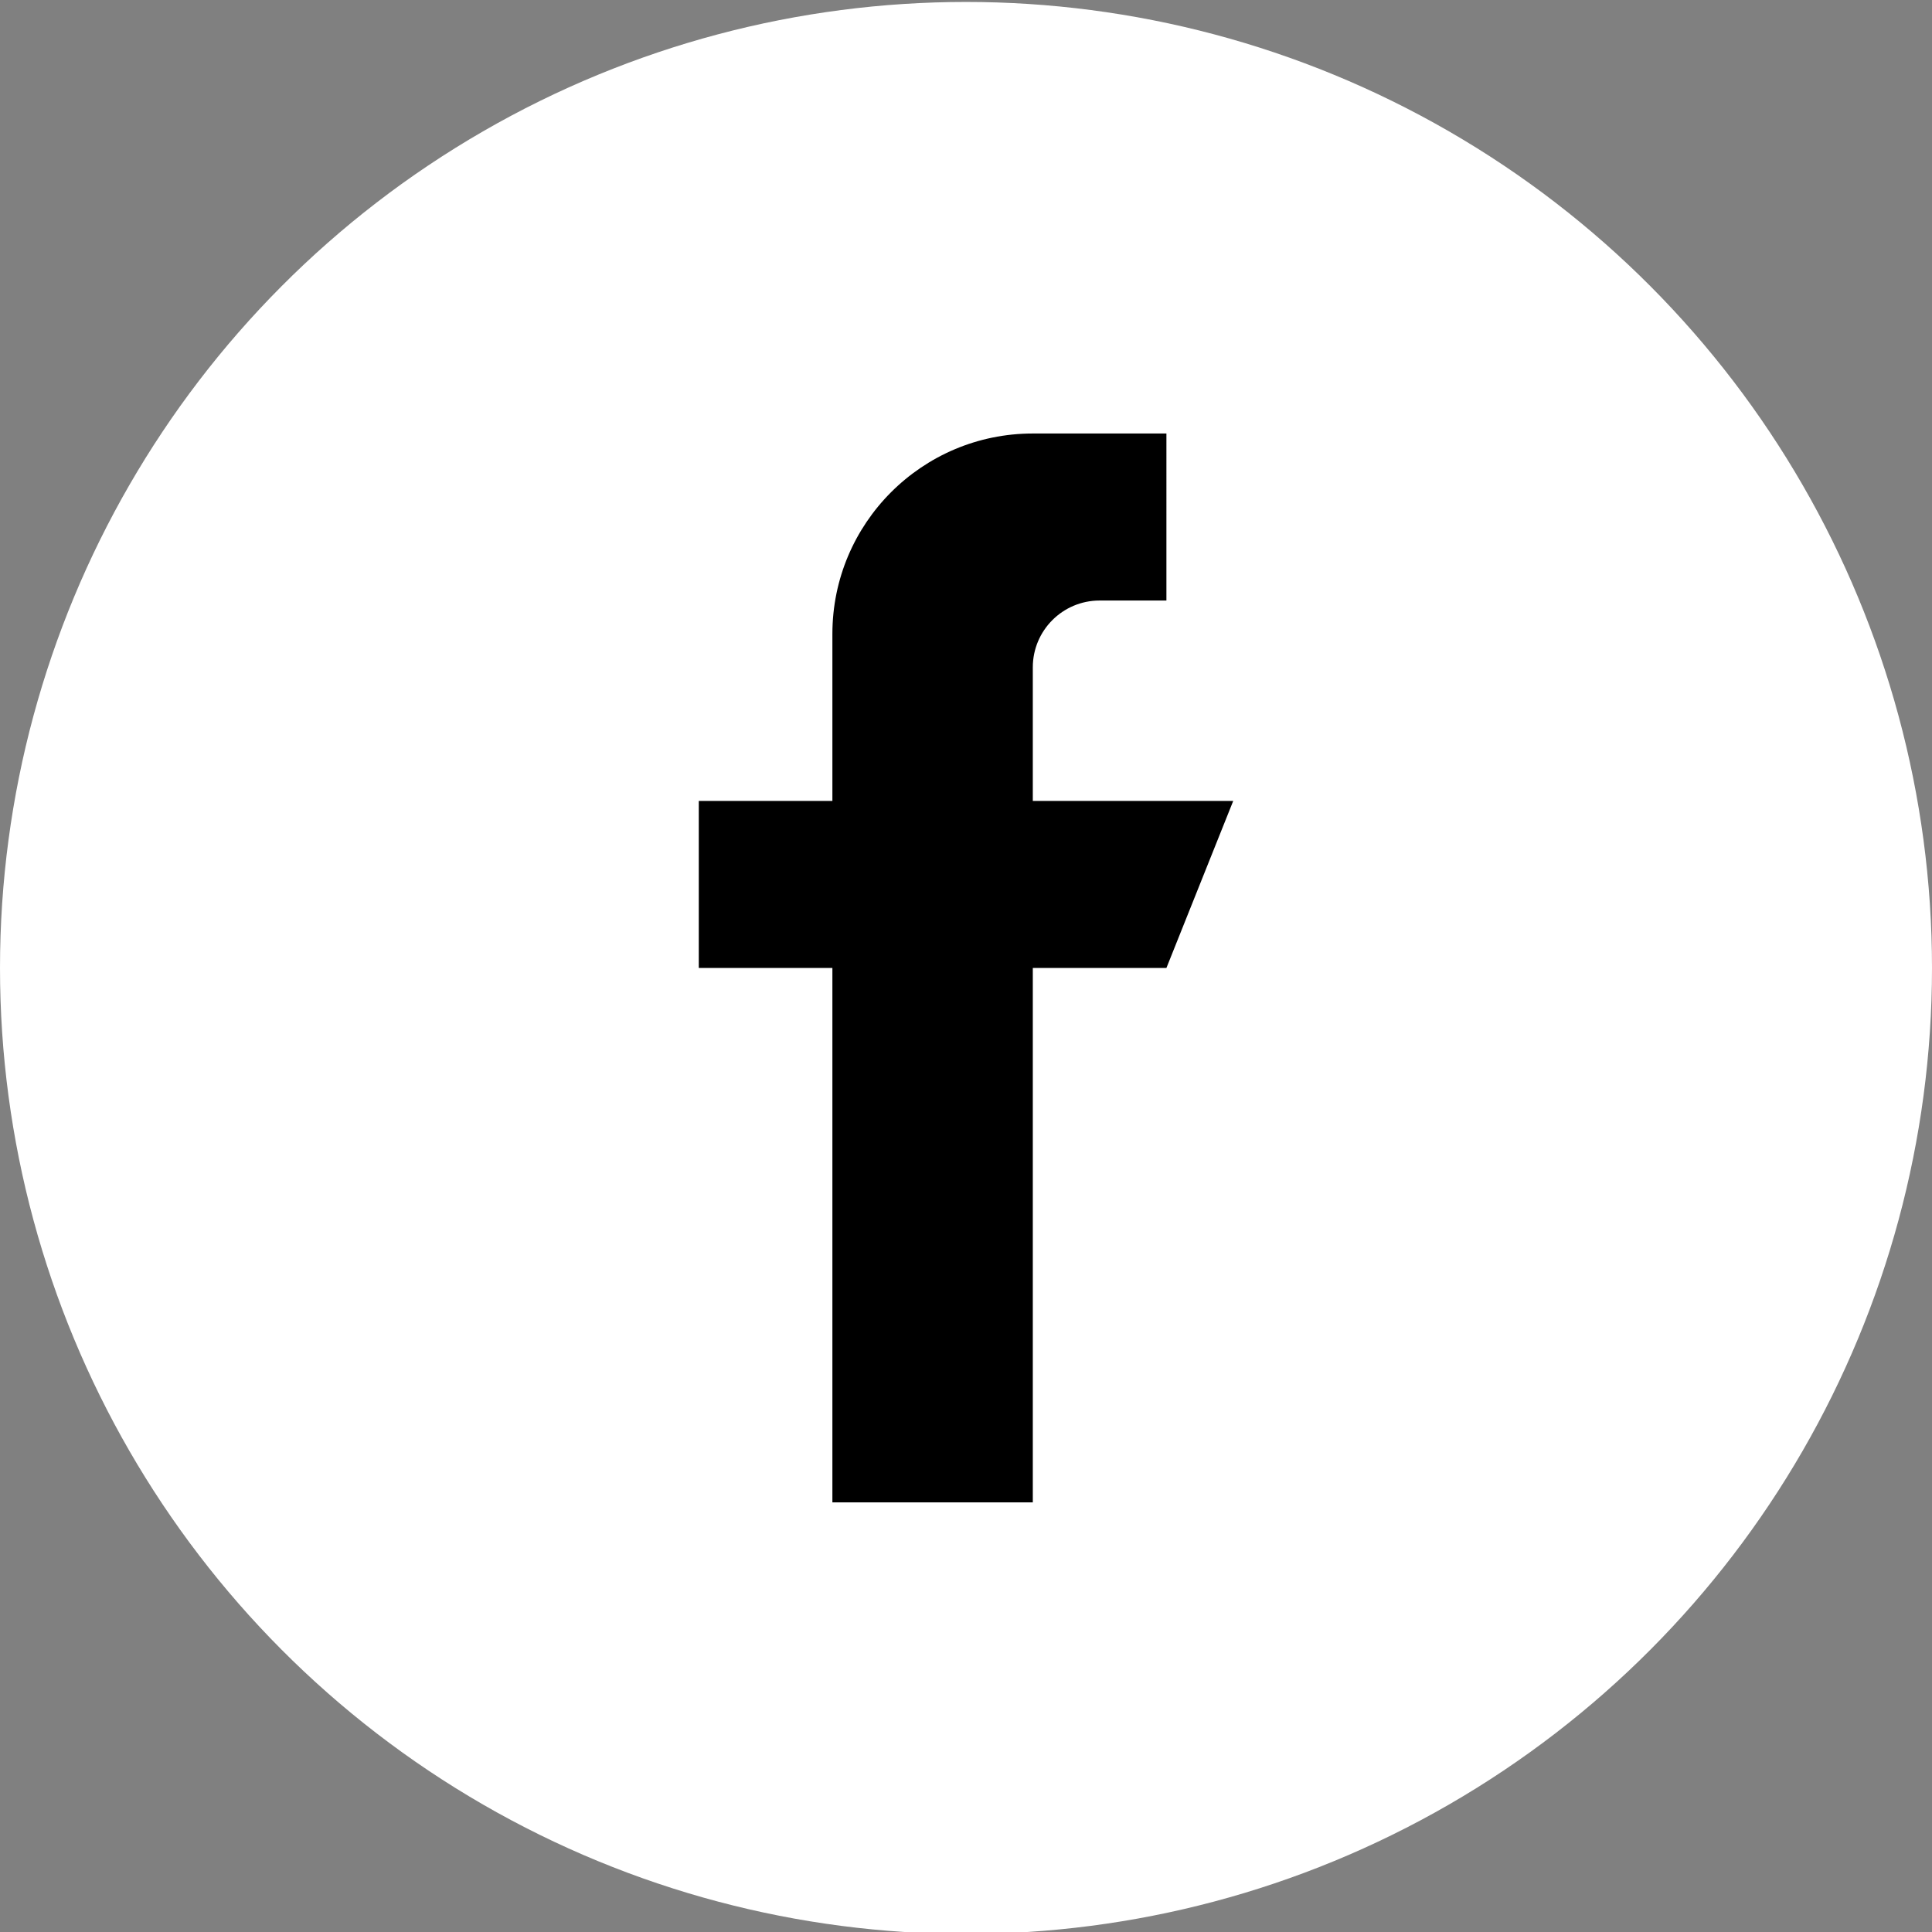
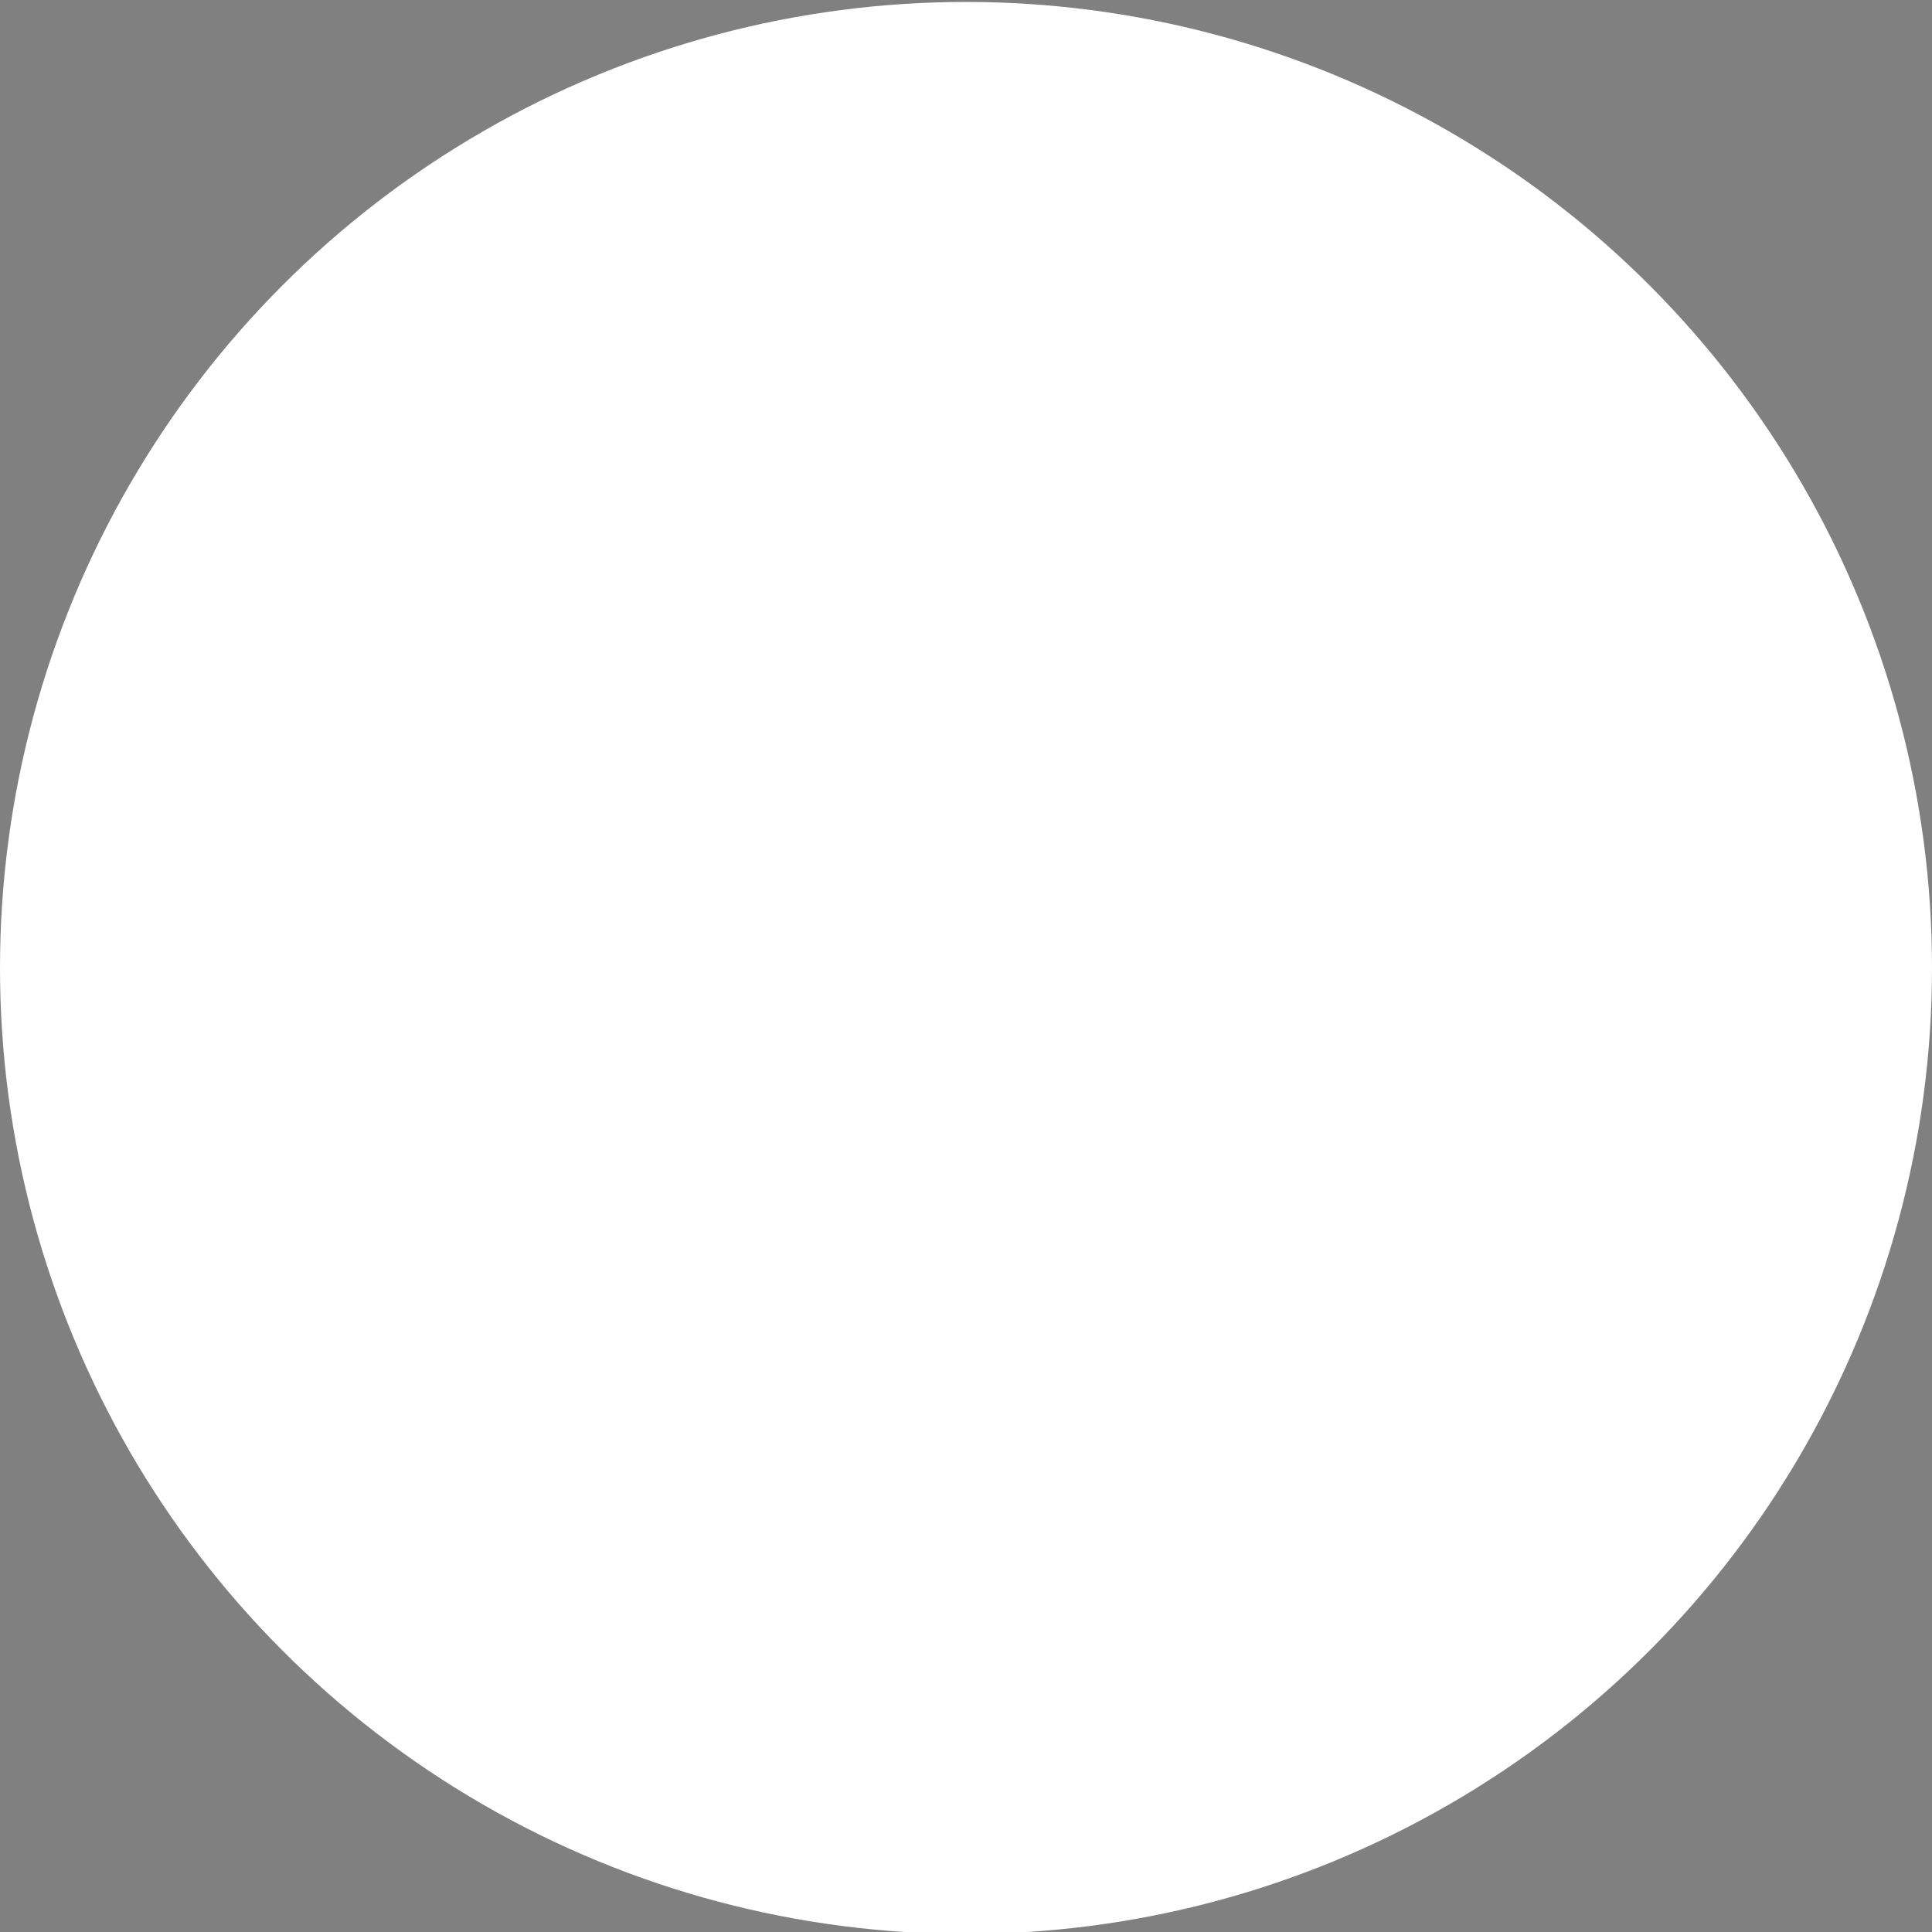
<svg xmlns="http://www.w3.org/2000/svg" version="1.1" id="Layer_1" x="0px" y="0px" width="990.5px" height="990.5px" viewBox="-1026.848 42 990.5 990.5" enable-background="new -1026.848 42 990.5 990.5" xml:space="preserve">
  <rect x="-1026.848" y="42" width="990.5" height="990.5" fill="#808080" stroke="none" />
  <circle fill="#FFFFFF" cx="-531.598" cy="538.25" r="495.25" />
  <g>
    <g>
-       <path d="M-497.348,452.625v-68.5c0-18.906,15.344-34.25,34.25-34.25h34.25V264.25h-68.5c-56.752,0-102.75,45.998-102.75,102.75    v85.625h-68.5v85.625h68.5v274h102.75v-274h68.5l34.25-85.625H-497.348z" />
-     </g>
+       </g>
  </g>
</svg>